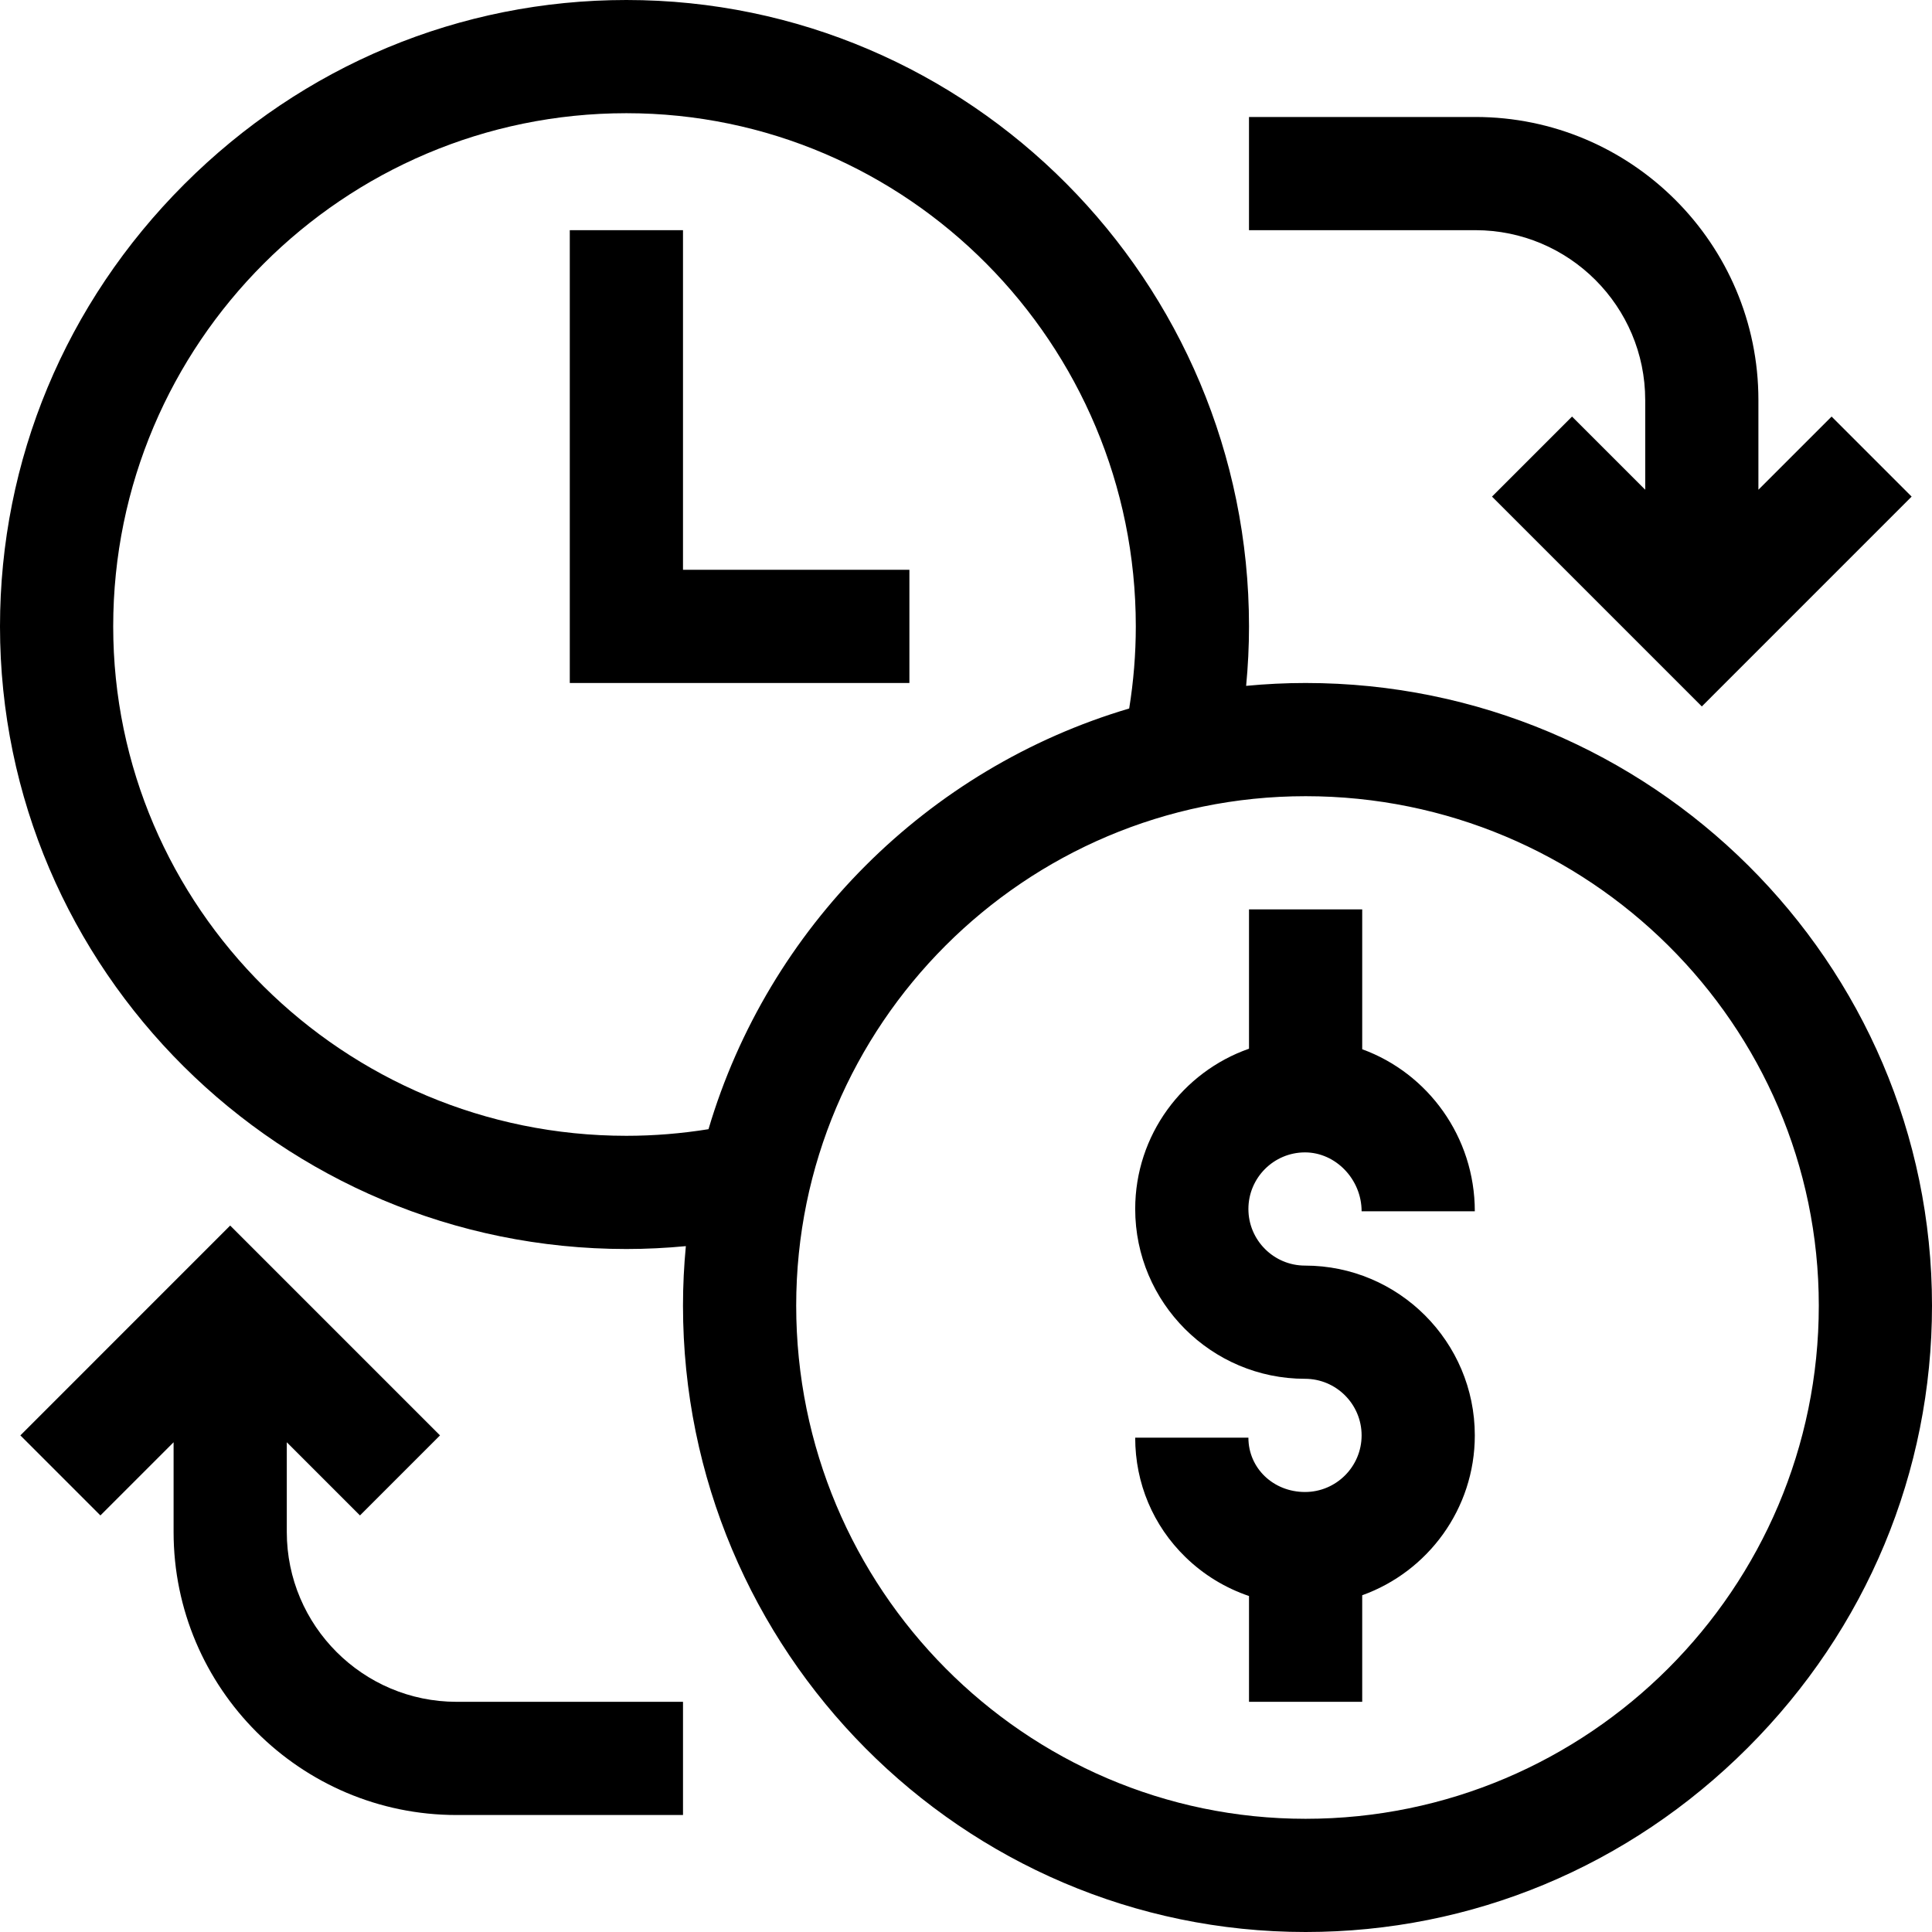
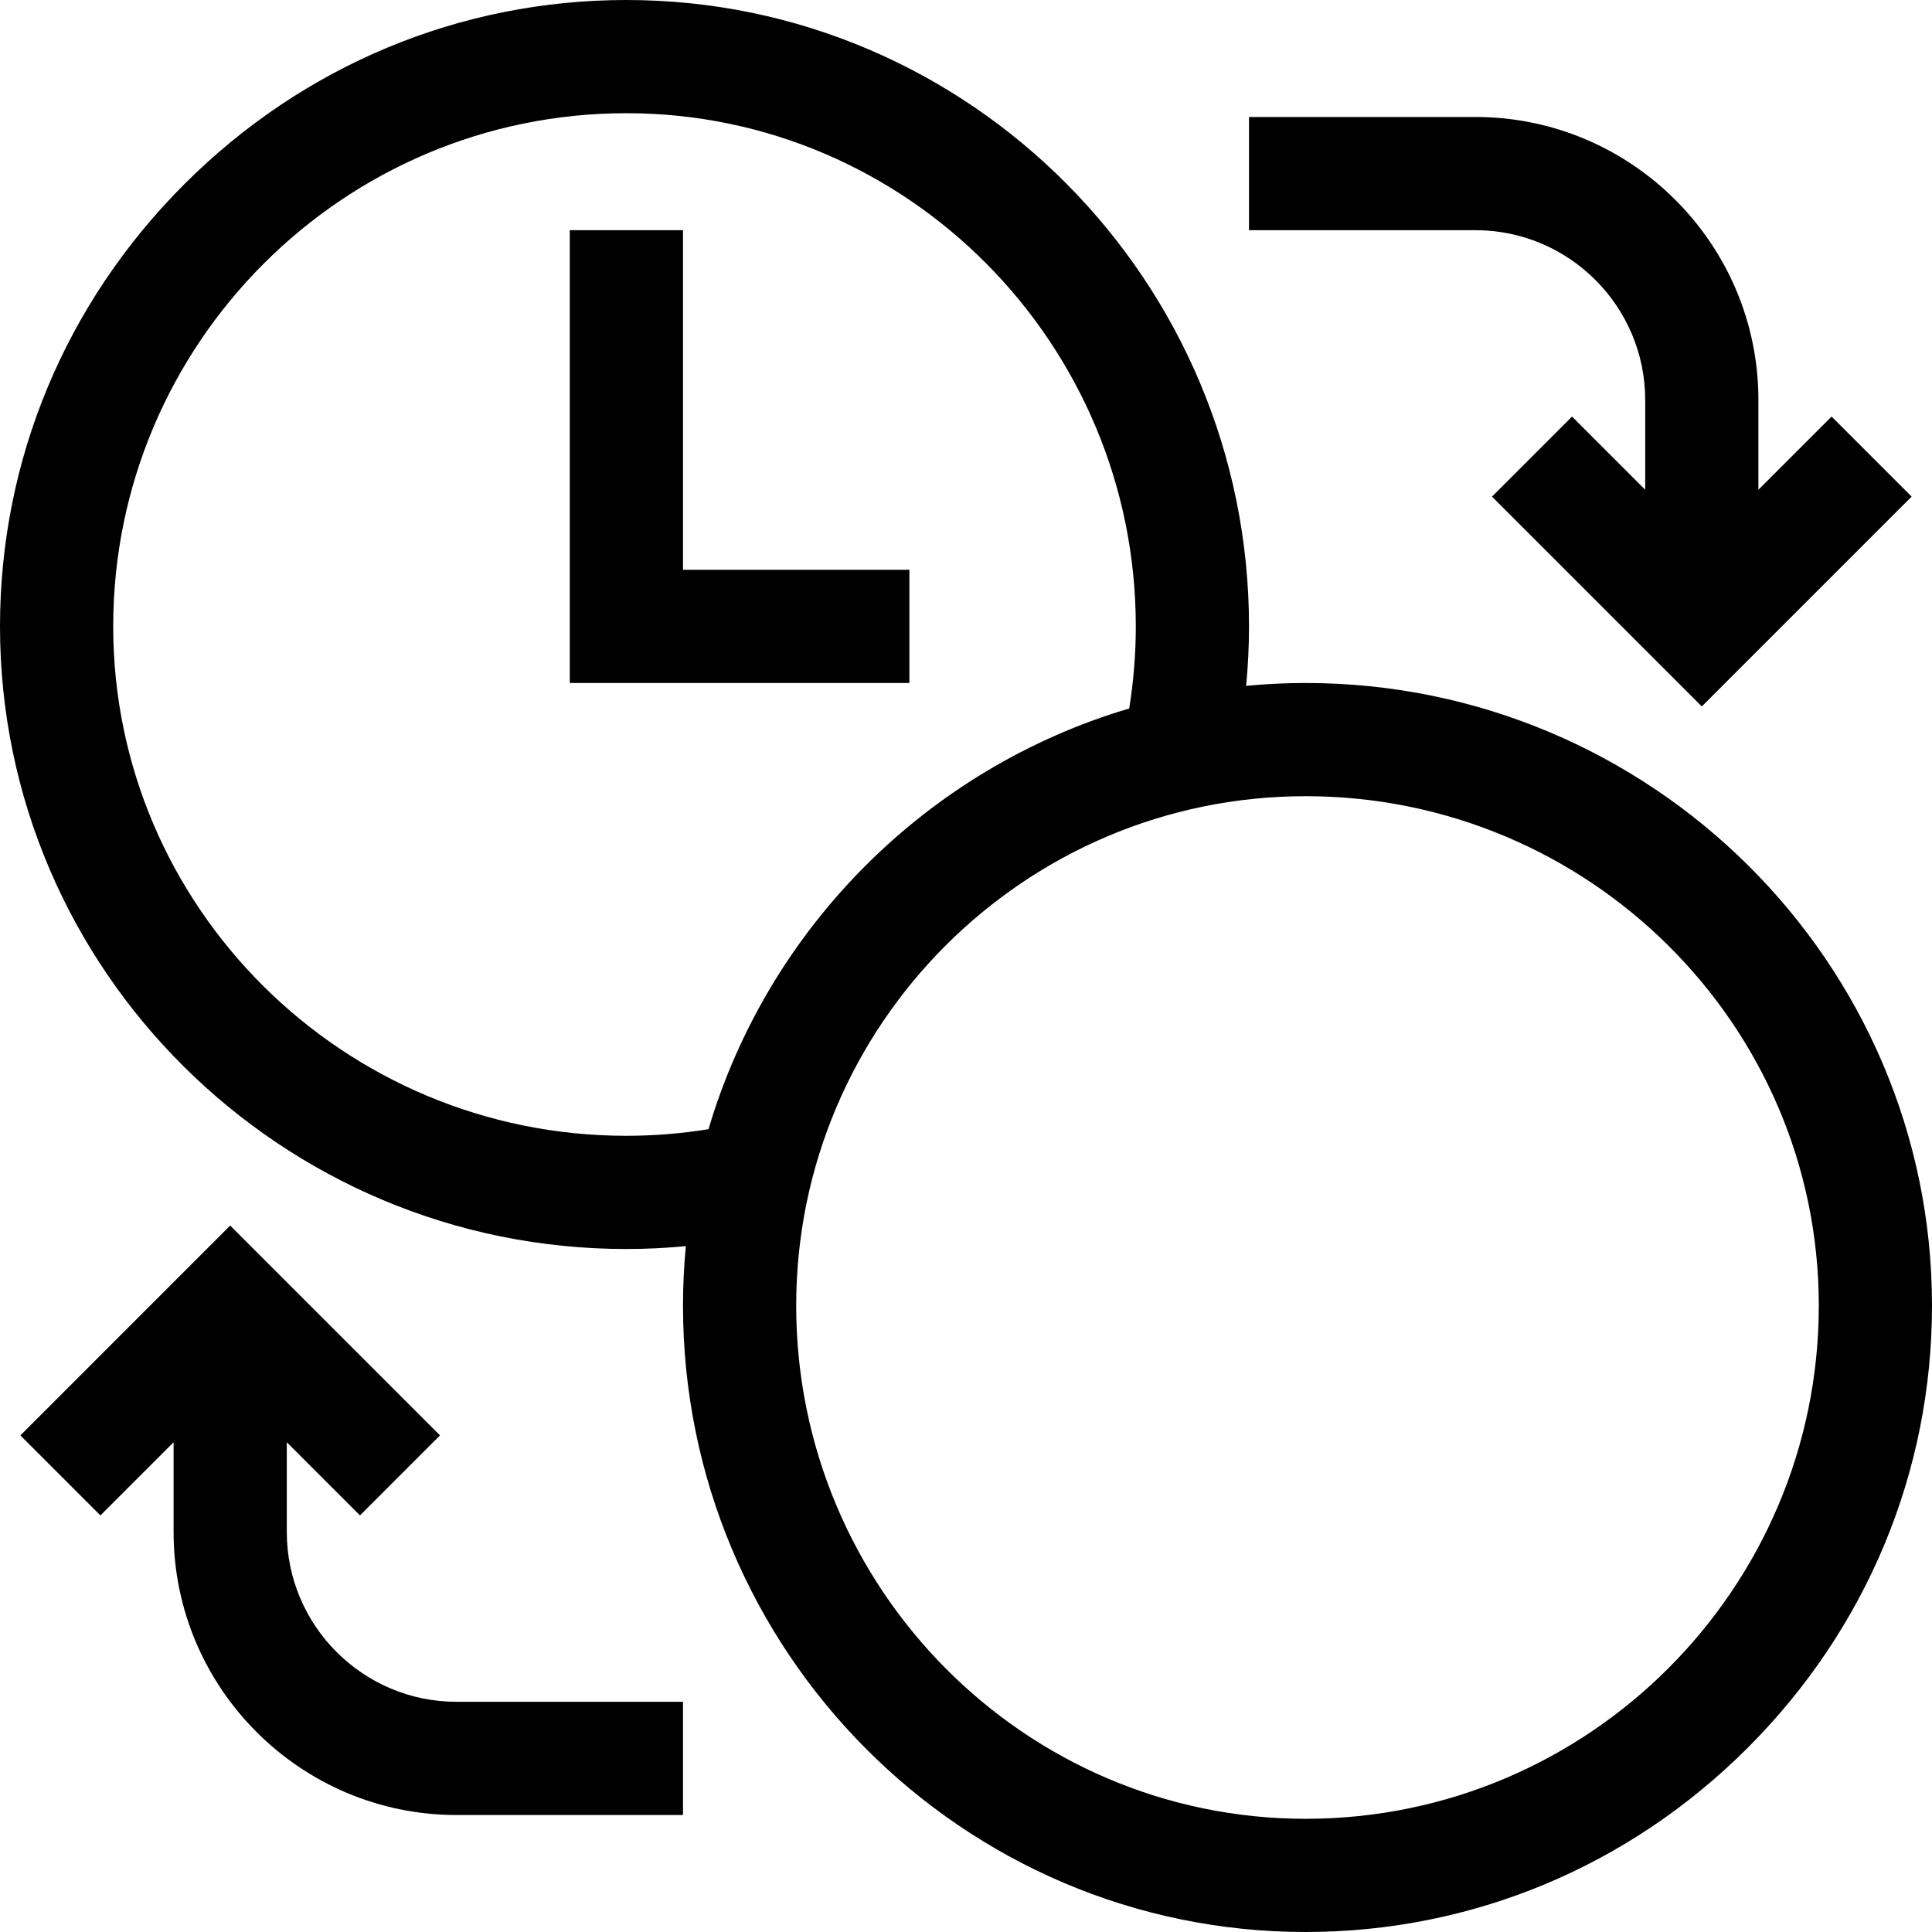
<svg xmlns="http://www.w3.org/2000/svg" height="512pt" viewBox="0 0 512 512" width="512pt">
-   <path d="m345.84 305.395c8.133 0 15 7.145 15 15.605h30c0-19.758-12.465-36.617-29.84-42.938v-37.062h-30v36.918c-17.543 6.148-30.16 22.859-30.16 42.477 0 24.812 20.188 45 45 45 8.27 0 15 6.727 15 15 0 8.27-6.73 15-15 15-8.41 0-15-6.324-15-14.395h-30c0 12.062 4.734 23.309 13.332 31.664 4.82 4.691 10.562 8.172 16.828 10.297v28.039h30v-28.242c17.375-6.234 29.84-22.867 29.84-42.363 0-24.812-20.188-45-45-45-8.27 0-15-6.73-15-15 0-8.273 6.727-15 15-15zm0 0" />
  <path d="m346 181c-5.316 0-10.57.262-15.762.758.496-5.23.762-10.488.762-15.758 0-91.531-74.02-166-165-166-44.074 0-85.688 17.34-117.172 48.828-31.488 31.484-48.828 73.098-48.828 117.172 0 90.98 74.469 165 166 165 5.27 0 10.527-.266 15.758-.762-.496 5.191-.758 10.445-.758 15.762 0 91.531 74.02 166 165 166 44.074 0 85.688-17.34 117.172-48.828 31.488-31.484 48.828-73.098 48.828-117.172 0-90.98-74.469-165-166-165zm-180 120c-74.988 0-136-60.562-136-135 0-74.992 61.012-136 136-136 74.438 0 135 61.008 135 136 0 7.309-.598 14.594-1.754 21.758-53.449 15.82-95.668 58.039-111.488 111.488-7.164 1.156-14.449 1.754-21.758 1.754zm180 181c-74.438 0-135-61.008-135-136 0-74.438 60.562-135 135-135 74.988 0 136 60.562 136 135 0 74.992-61.012 136-136 136zm0 0" />
  <path d="m241 151h-60v-90h-30v120h90zm0 0" />
  <path d="m95.395 401.605 21.211-21.211-55.605-55.609-55.605 55.609 21.211 21.211 19.395-19.391v23.785c0 41.355 33.645 75 75 75h60v-30h-60c-24.812 0-45-20.188-45-45v-23.785zm0 0" />
  <path d="m436 106v23.785l-19.395-19.391-21.211 21.211 55.605 55.609 55.605-55.609-21.211-21.211-19.395 19.391v-23.785c0-41.355-33.645-75-75-75h-60v30h60c24.812 0 45 20.188 45 45zm0 0" />
</svg>